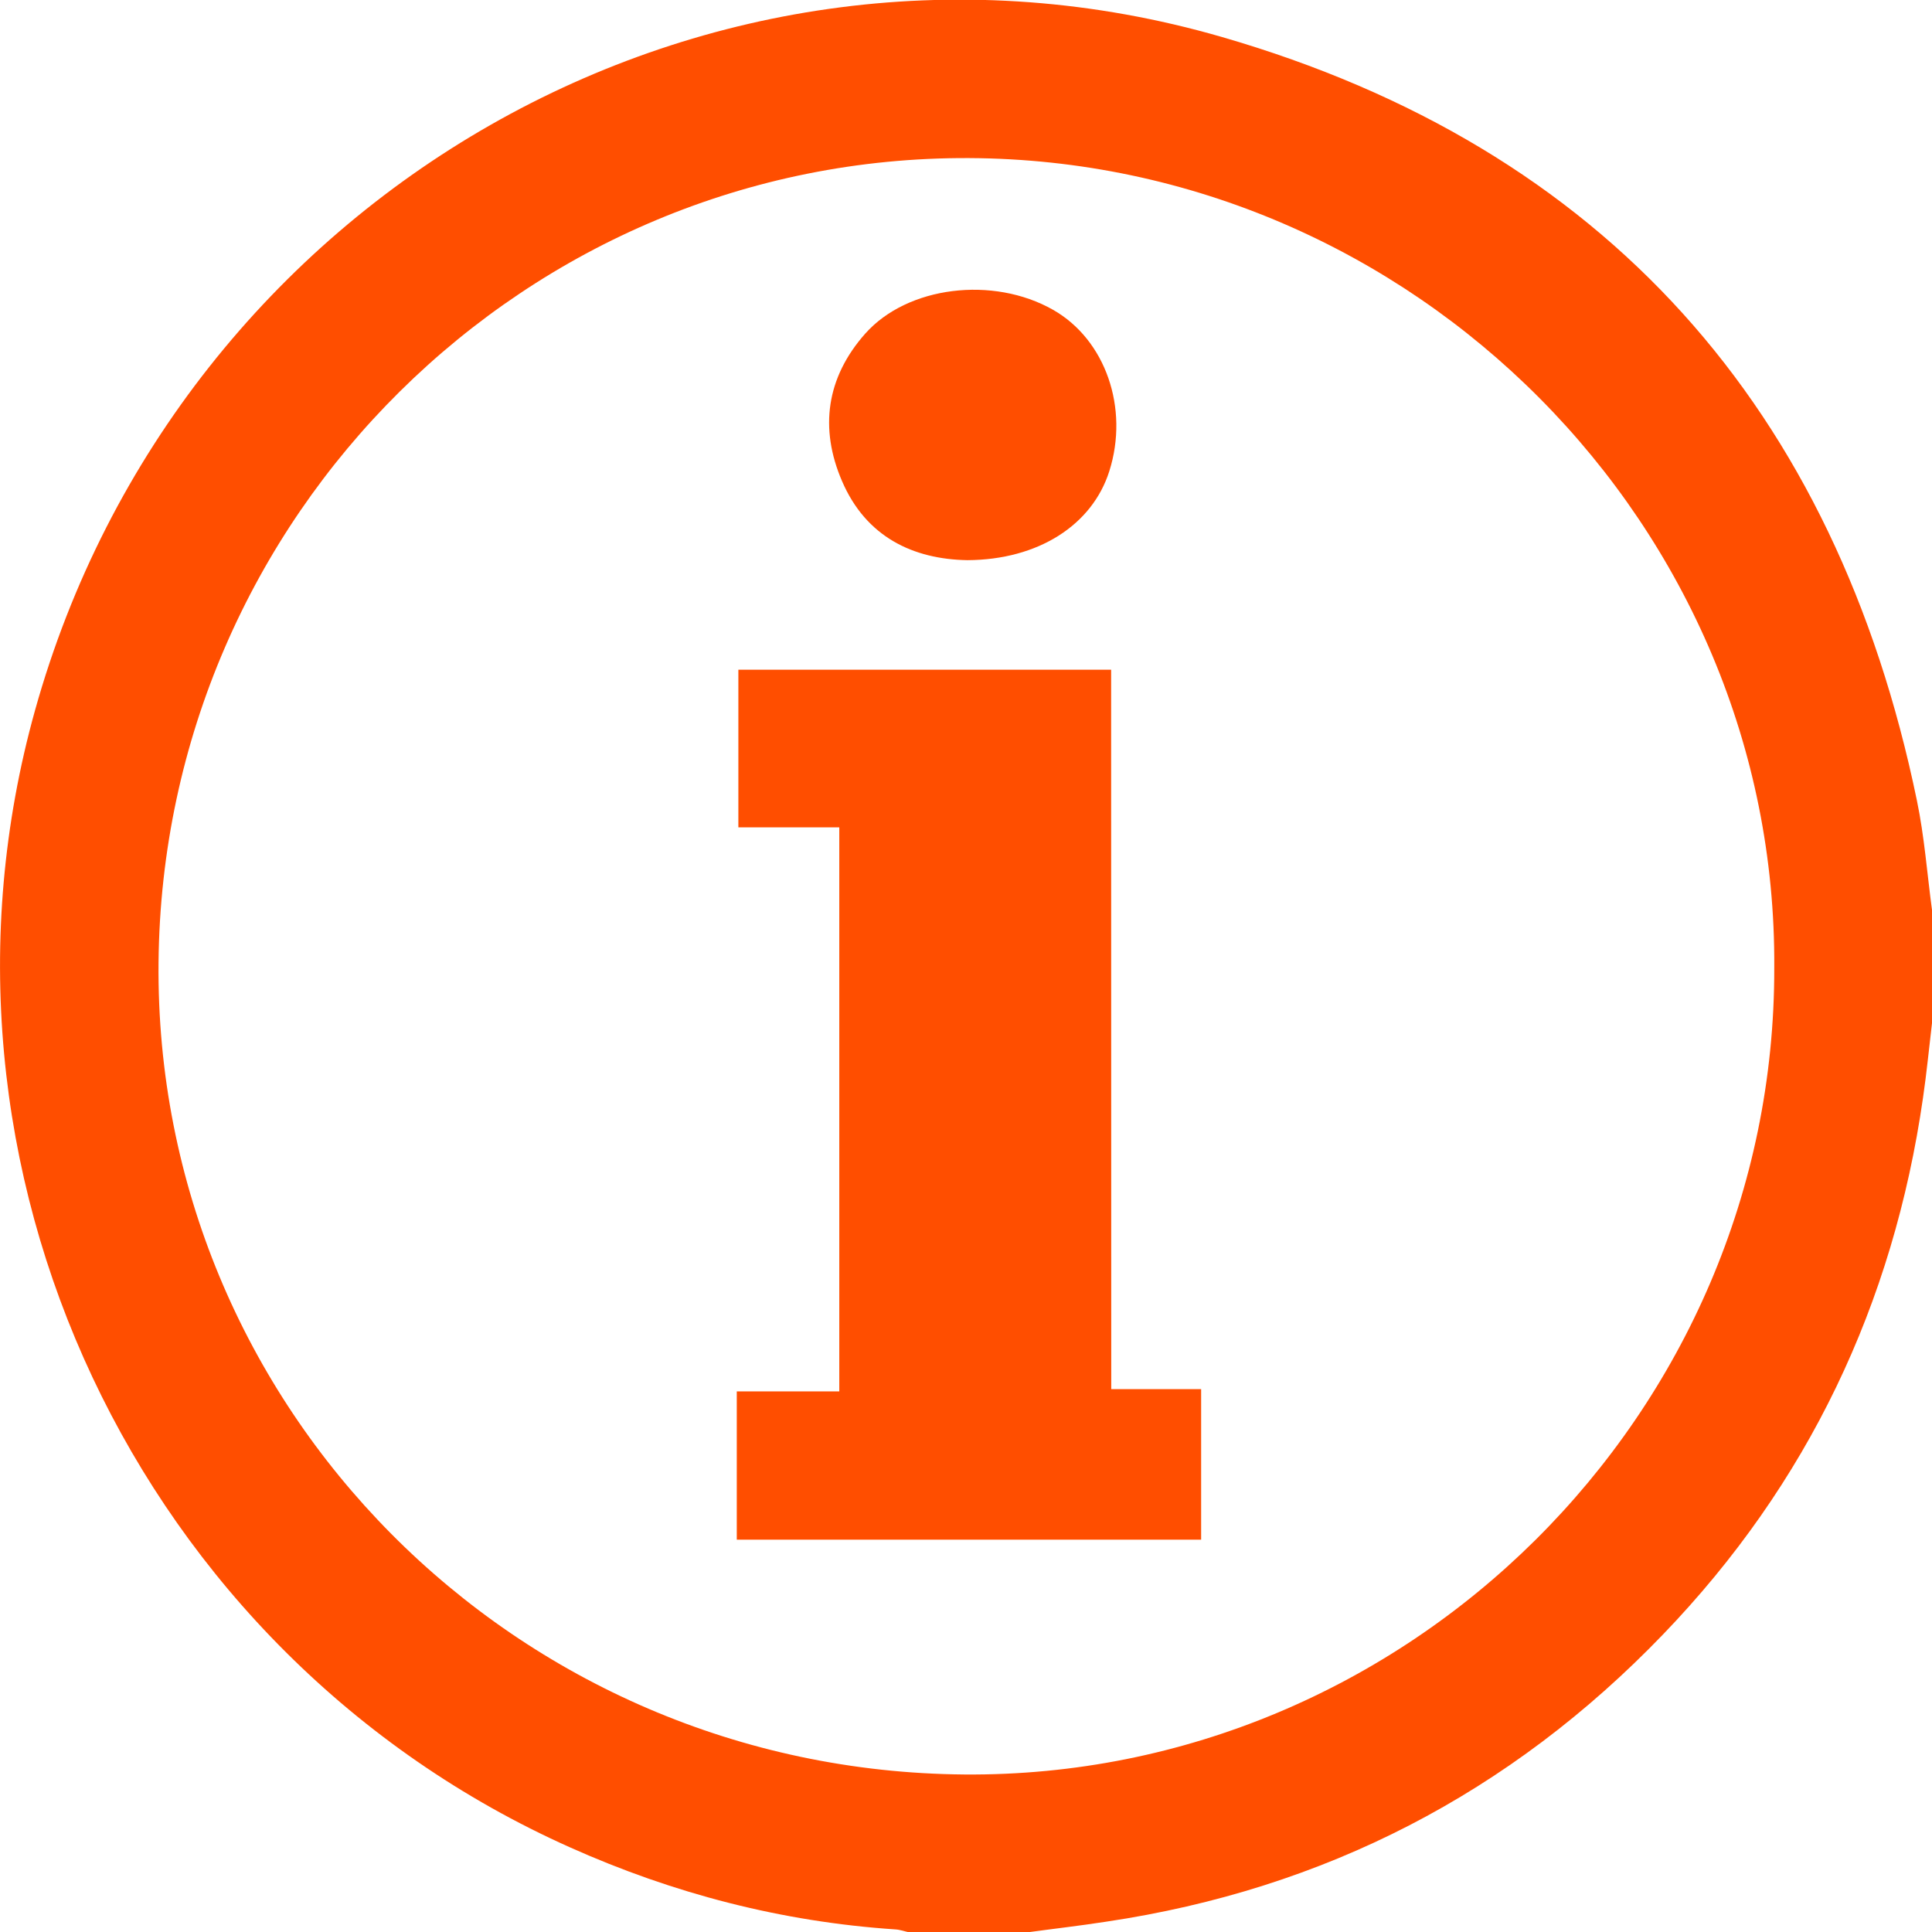
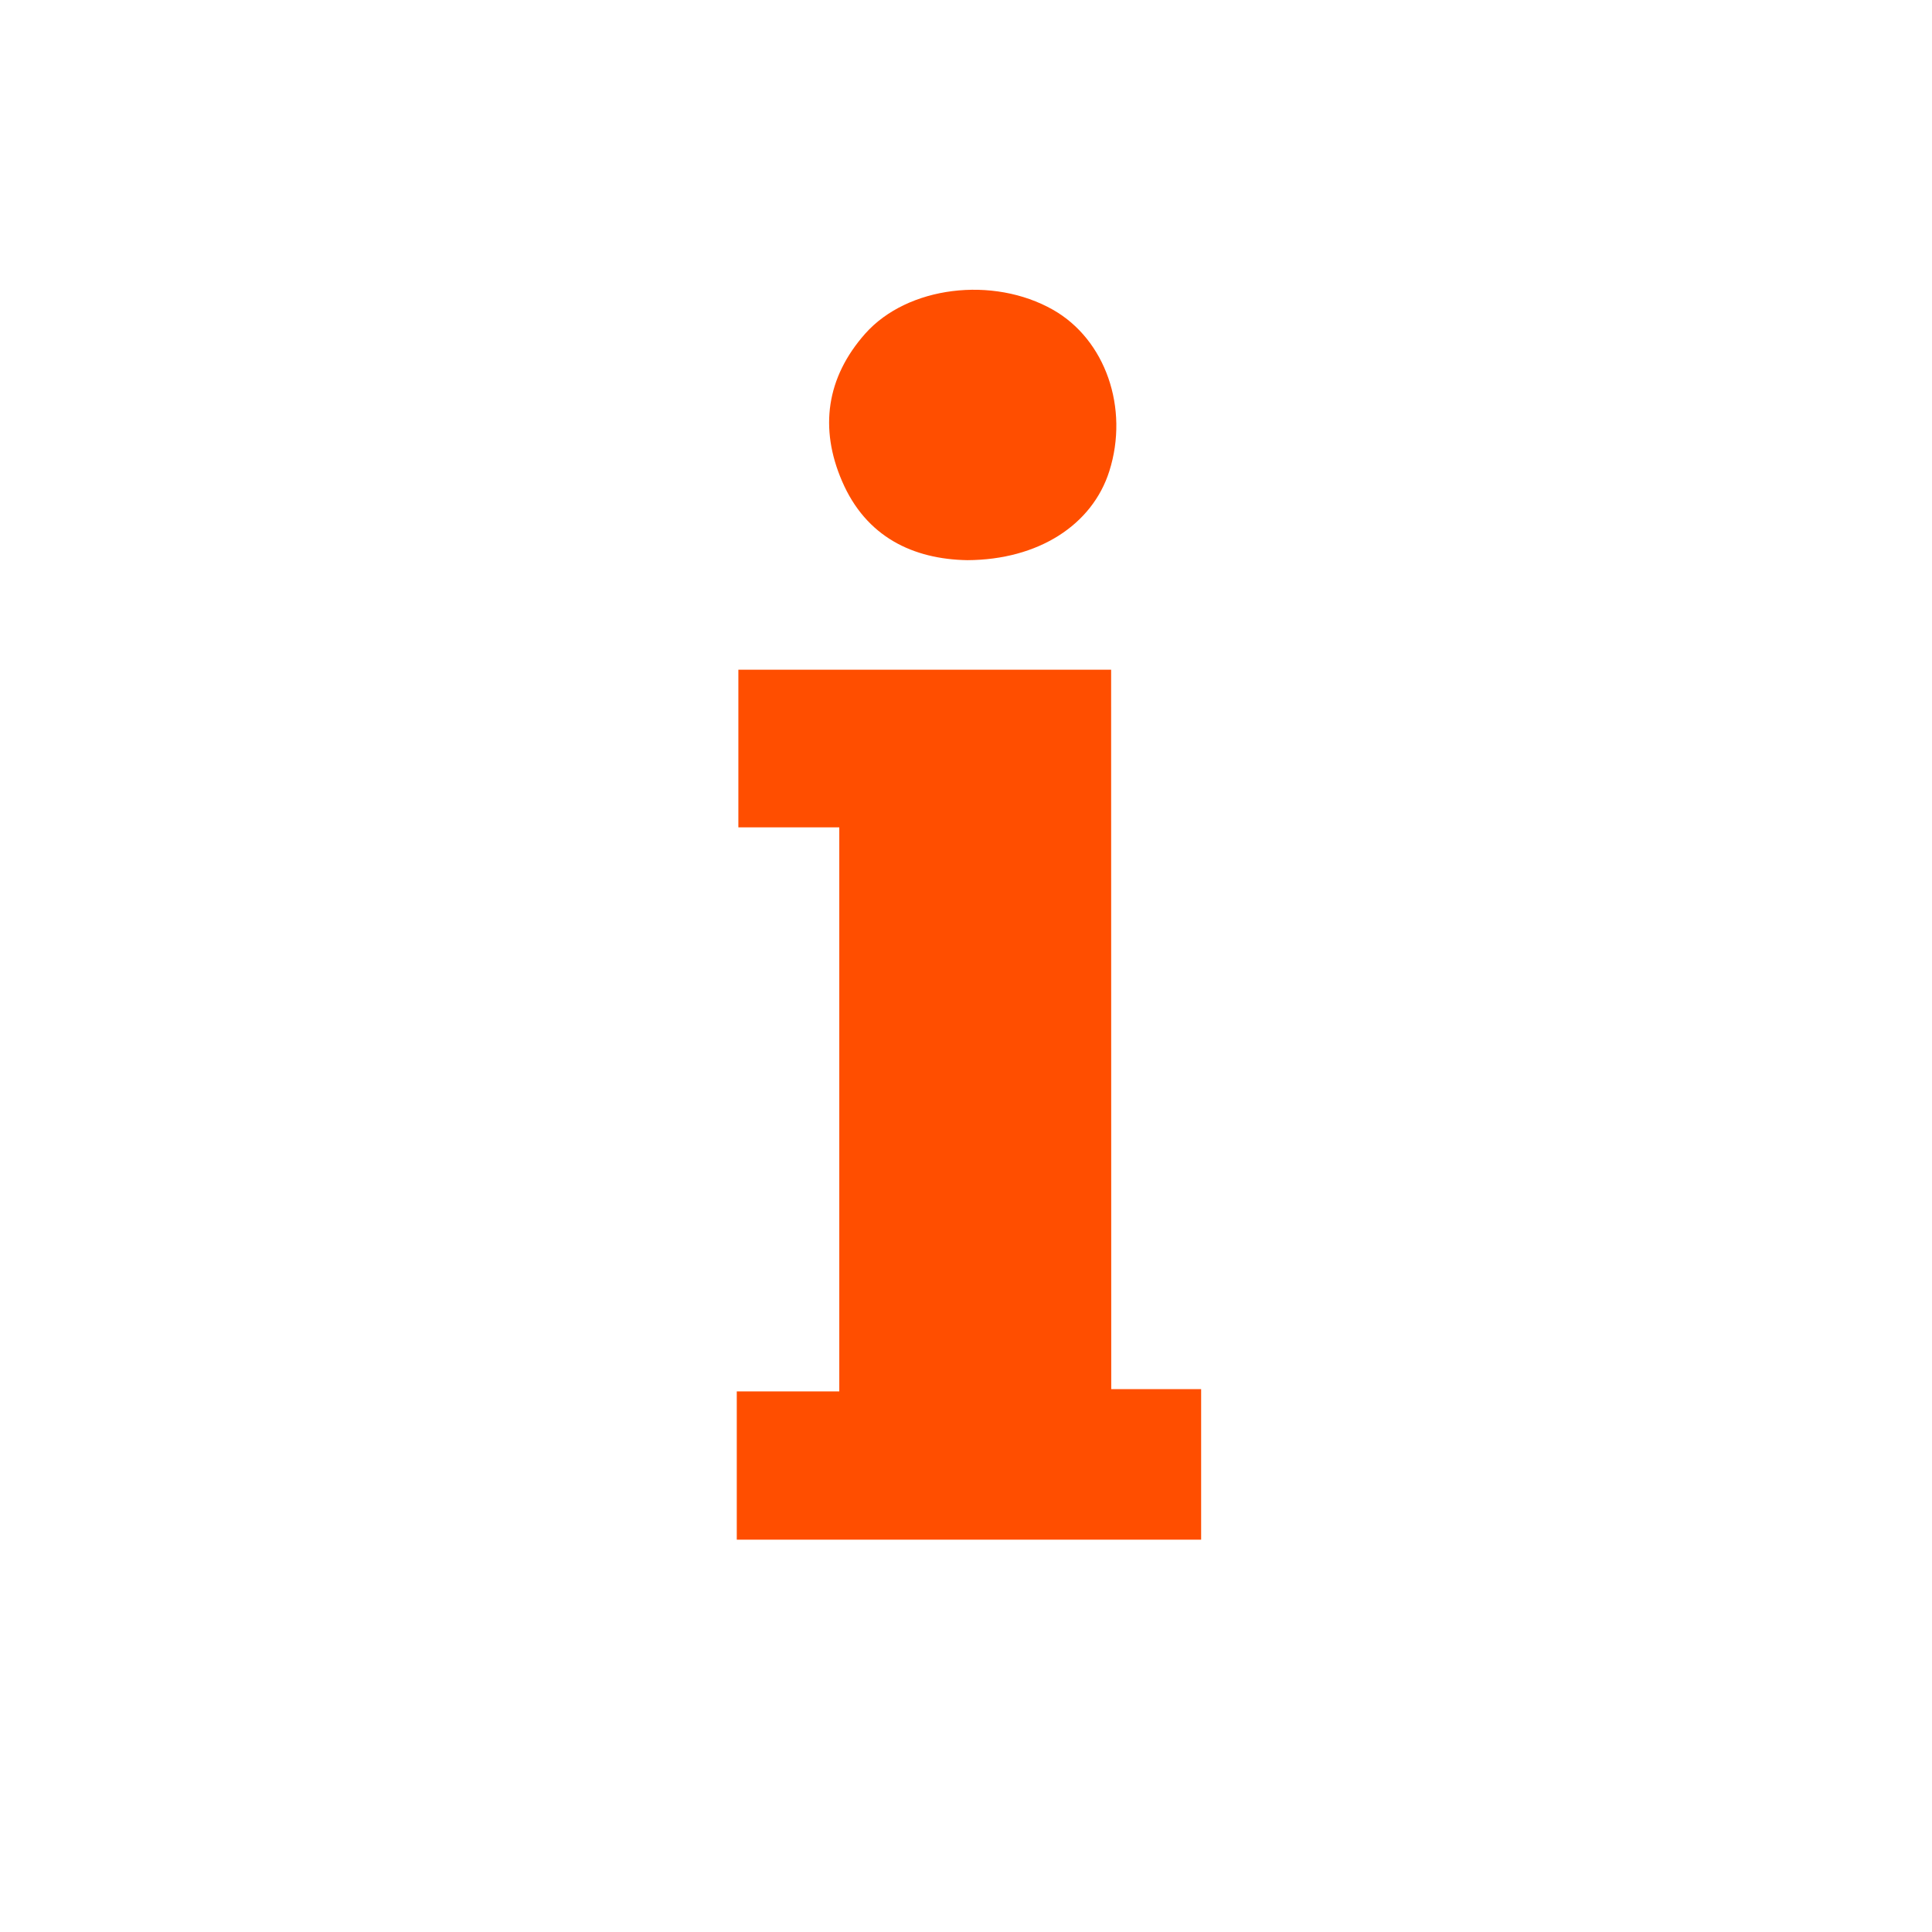
<svg xmlns="http://www.w3.org/2000/svg" version="1.1" id="Layer_1" x="0px" y="0px" viewBox="0 0 17 17" style="enable-background:new 0 0 17 17;" xml:space="preserve" class="h5ib97noc8c1-nfeb773io">
  <style type="text/css">.h5ib97noc8c1-nfeb773io .st0{fill:#FF4E00;} </style>
  <g>
-     <path class="st0" d="M9.033,17.004c-0.343,0-0.686,0-1.029,0   c-0.043-0.009-0.085-0.025-0.128-0.027c-0.997-0.067-1.949-0.314-2.861-0.722   C1.208,14.554-0.812,10.262,0.308,6.251c1.265-4.533,5.94-7.228,10.442-5.926   c3.374,0.976,5.405,3.272,6.117,6.718C16.933,7.36,16.957,7.686,17,8.007   c0,0.332,0,0.664,0,0.996c-0.026,0.219-0.047,0.438-0.079,0.656   c-0.261,1.817-1.014,3.399-2.287,4.722c-1.344,1.397-2.979,2.242-4.899,2.528   C9.502,16.945,9.267,16.972,9.033,17.004z M15.612,8.517   c0.027-3.886-3.172-7.108-7.085-7.126C4.637,1.373,1.433,4.531,1.395,8.468   c-0.038,3.914,3.136,7.115,7.092,7.146C12.374,15.644,15.62,12.448,15.612,8.517z   " />
    <path class="st0" d="M9.778,12.223c0.287,0,0.53,0,0.791,0c0,0.44,0,0.872,0,1.325   c-1.355,0-2.712,0-4.086,0c0-0.424,0-0.857,0-1.305c0.302,0,0.599,0,0.902,0   c0-1.659,0-3.303,0-4.963c-0.306,0-0.591,0-0.888,0c0-0.467,0-0.918,0-1.387   c1.085,0,2.166,0,3.28,0C9.778,7.994,9.778,10.098,9.778,12.223z" />
    <path class="st0" d="M8.512,4.929c-0.477-0.008-0.892-0.204-1.103-0.696   C7.209,3.769,7.271,3.322,7.613,2.936c0.372-0.419,1.125-0.51,1.653-0.21   c0.461,0.262,0.671,0.865,0.495,1.42C9.611,4.619,9.137,4.926,8.512,4.929z" />
  </g>
</svg>